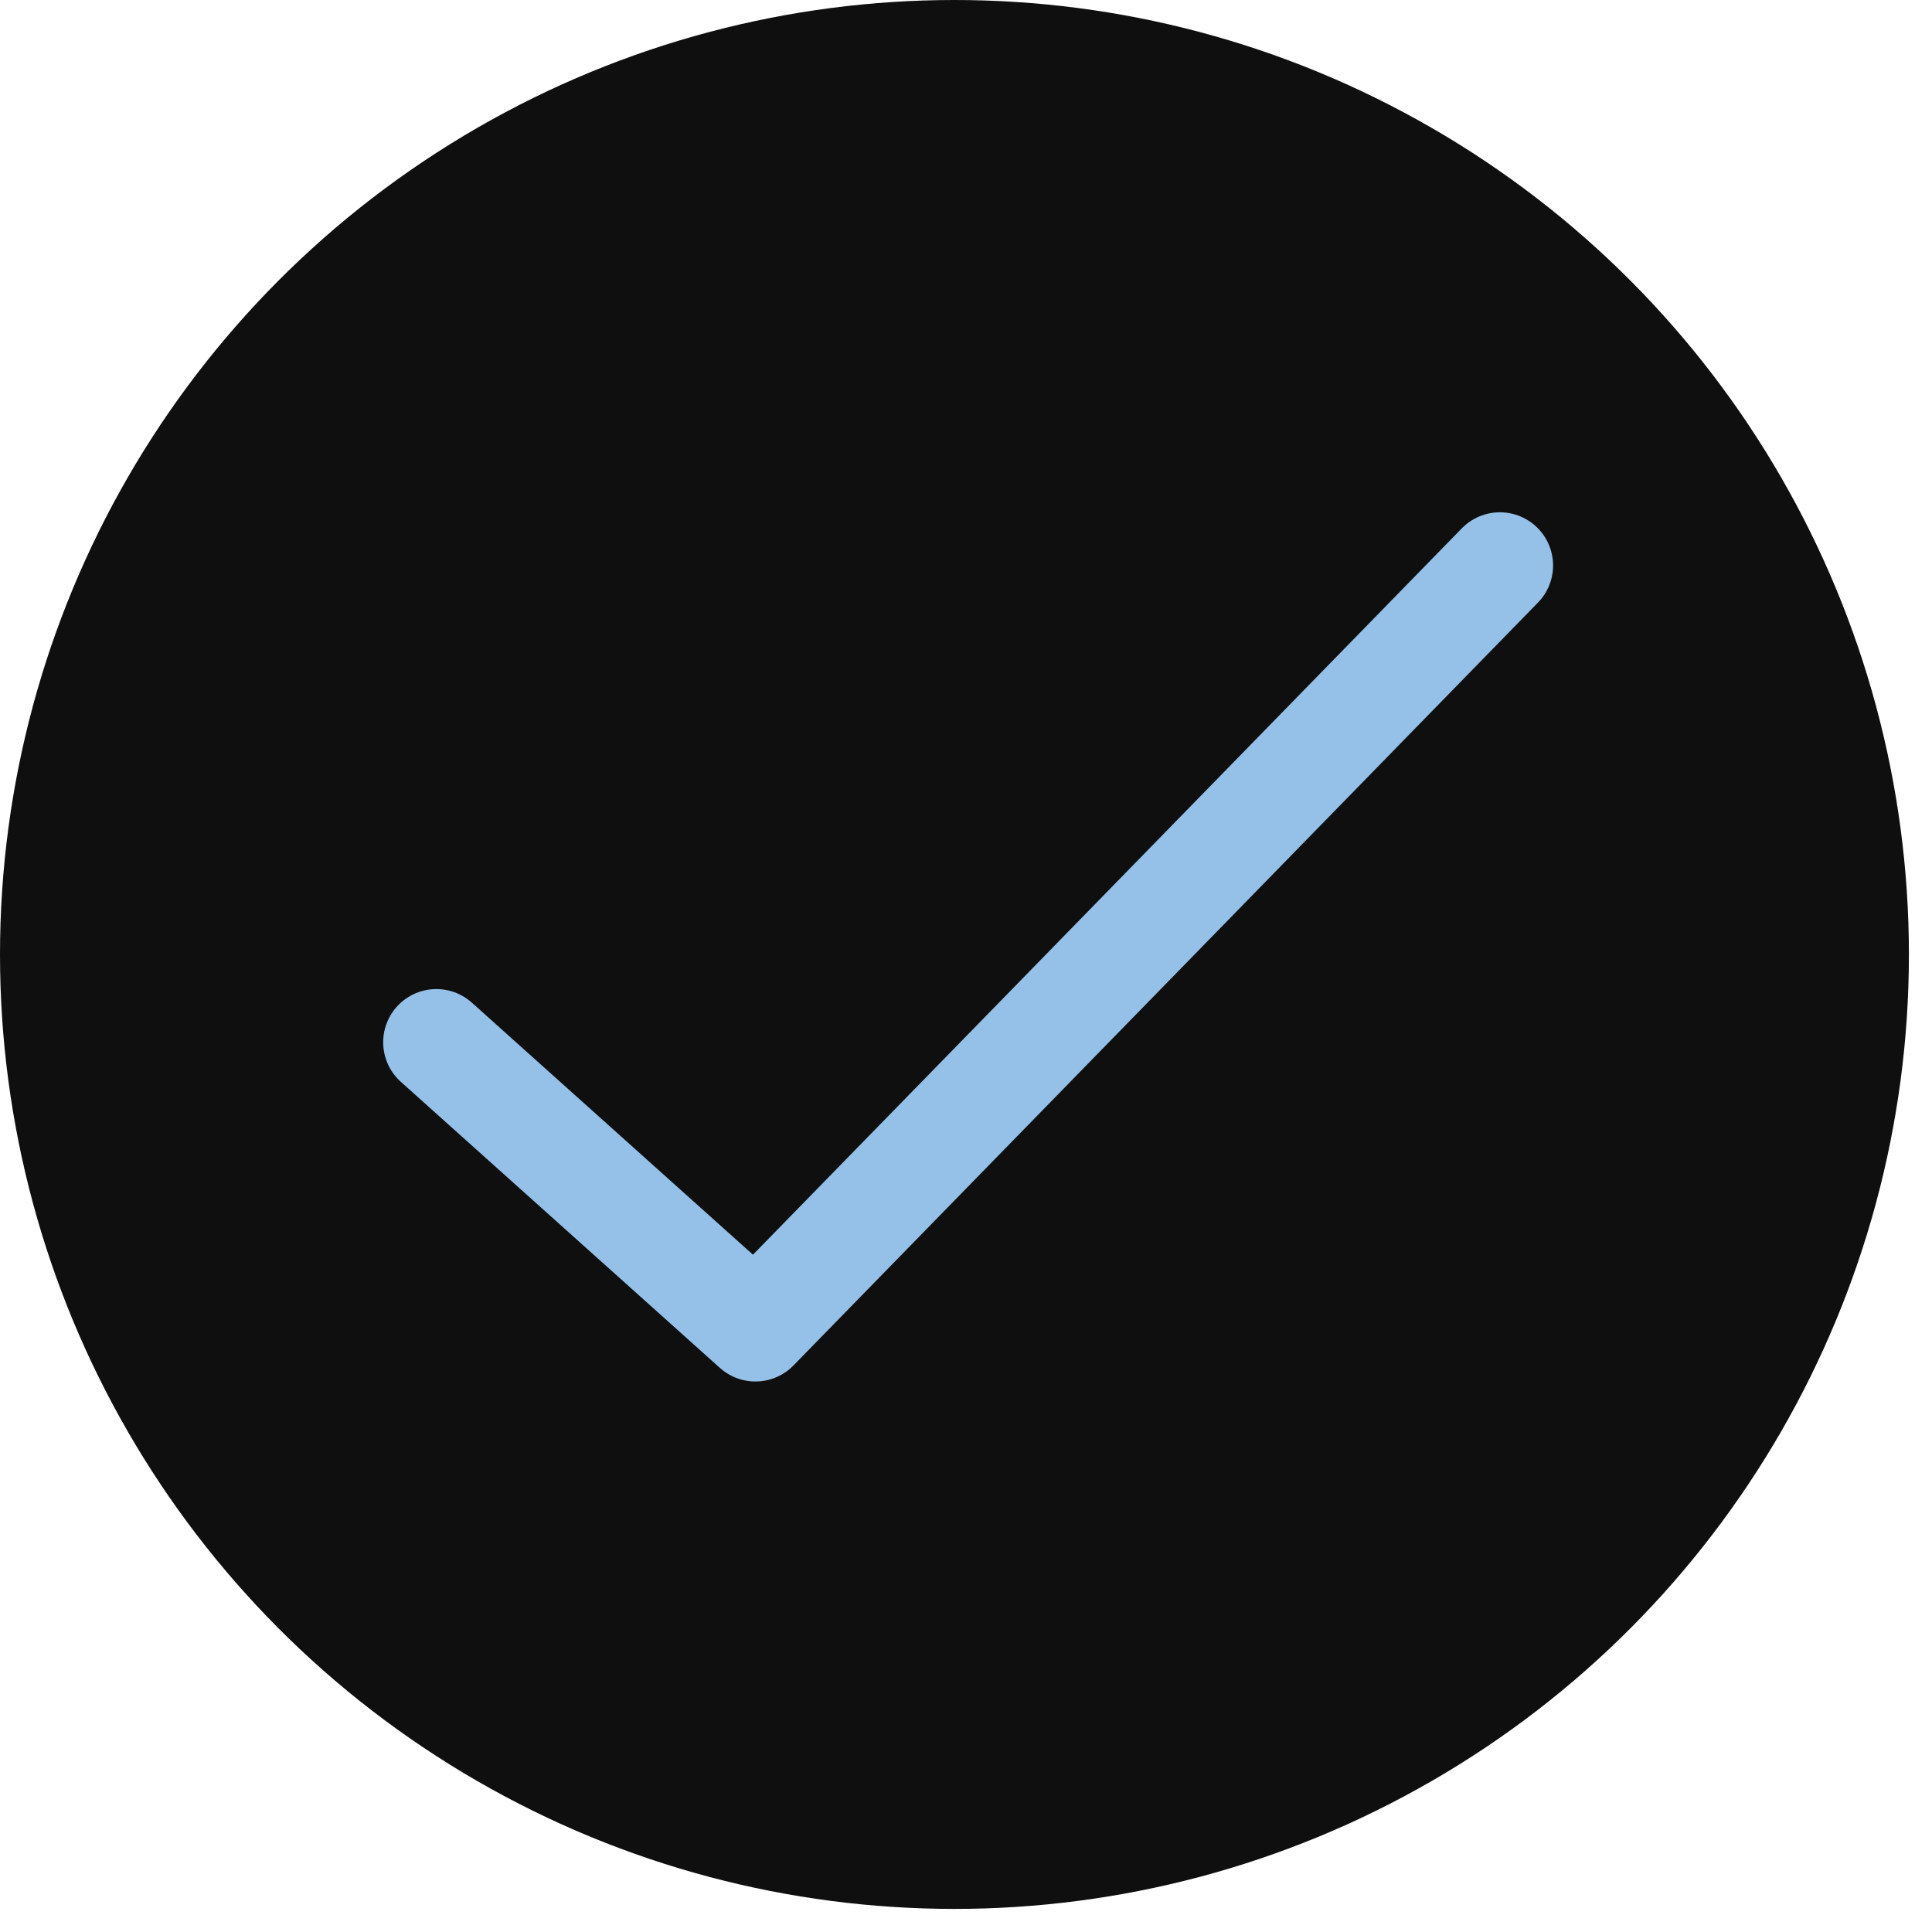
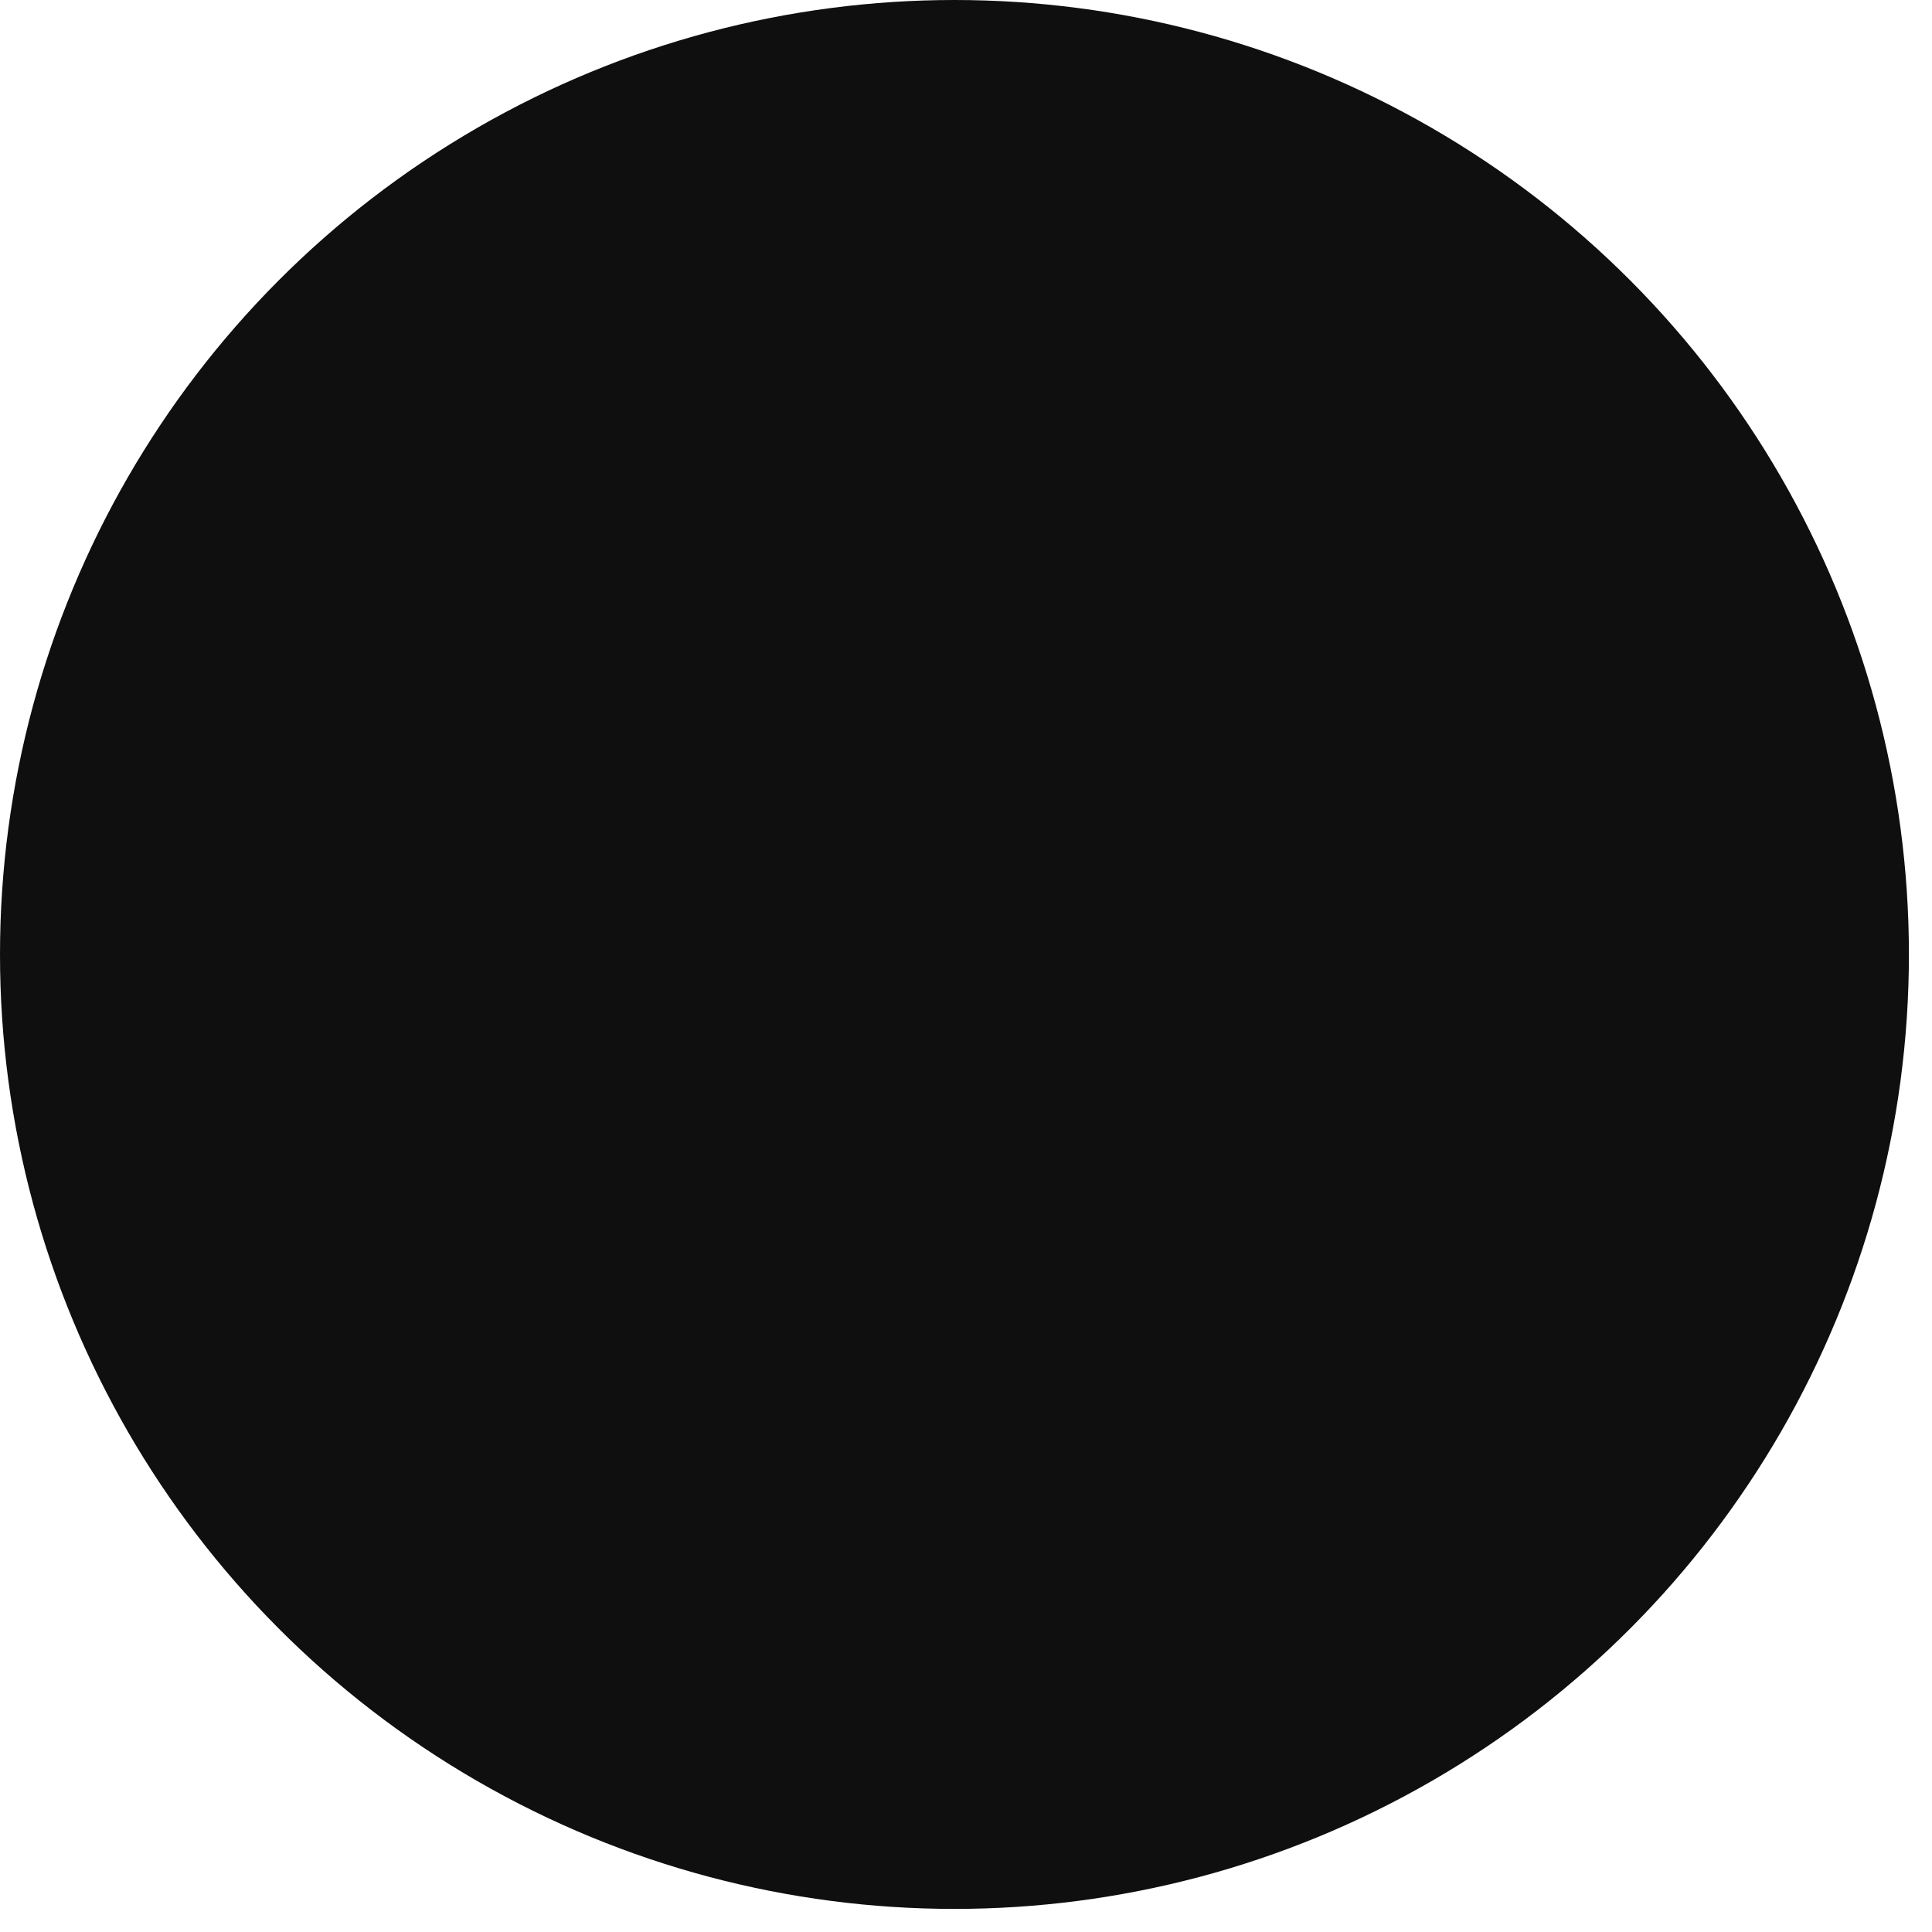
<svg xmlns="http://www.w3.org/2000/svg" width="41" height="41" viewBox="0 0 41 41" fill="none">
  <circle cx="20.255" cy="20.255" r="20.255" fill="#0F0F0F" />
-   <path d="M31.83 12L16.031 28.189L9.26 22.118" stroke="#95C1E8" stroke-width="2.257" stroke-linecap="round" stroke-linejoin="round" />
</svg>